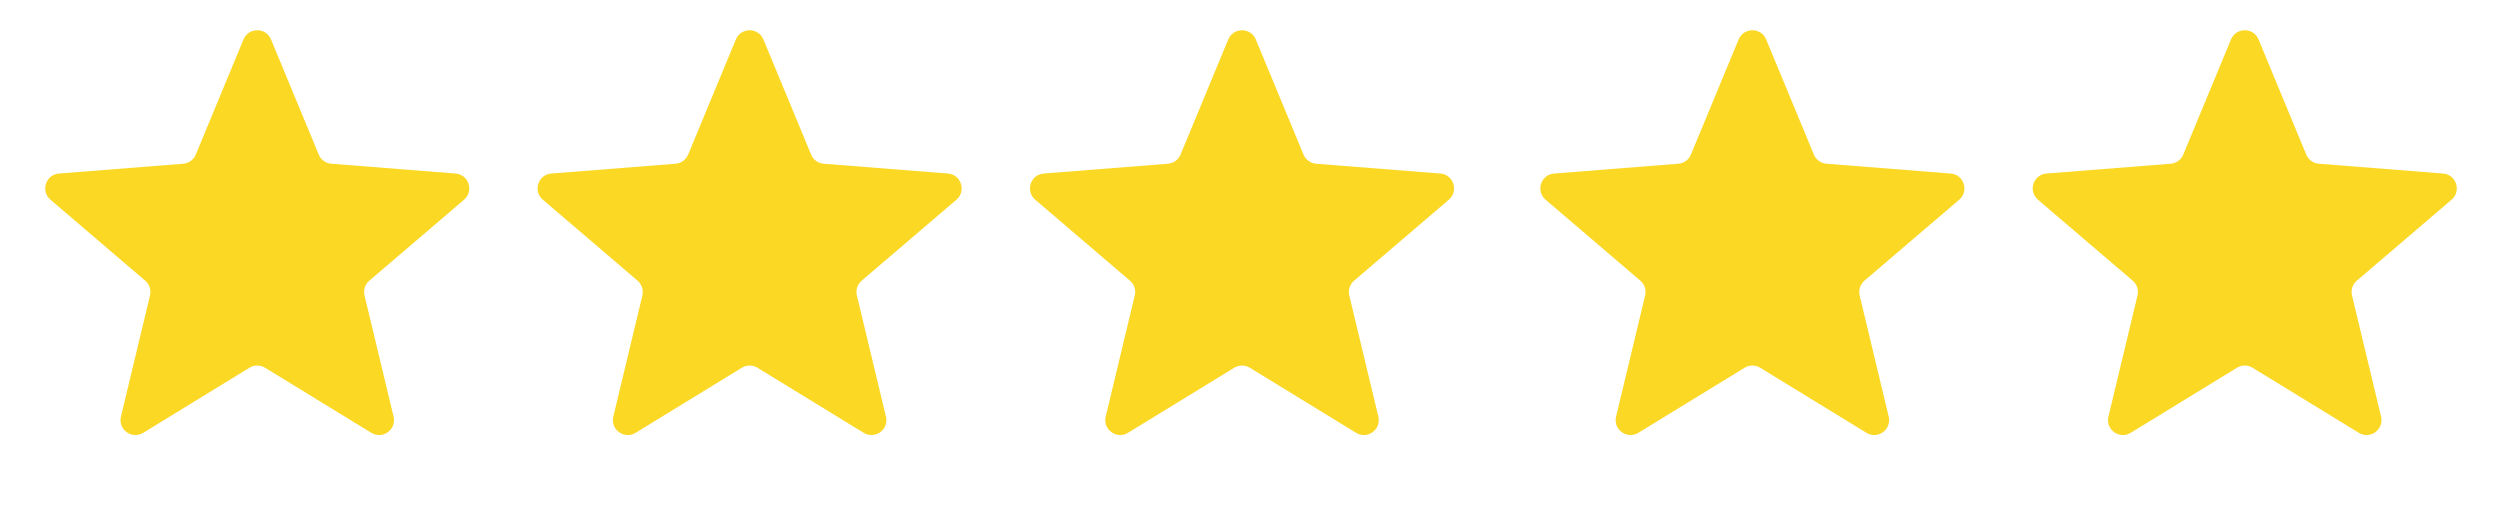
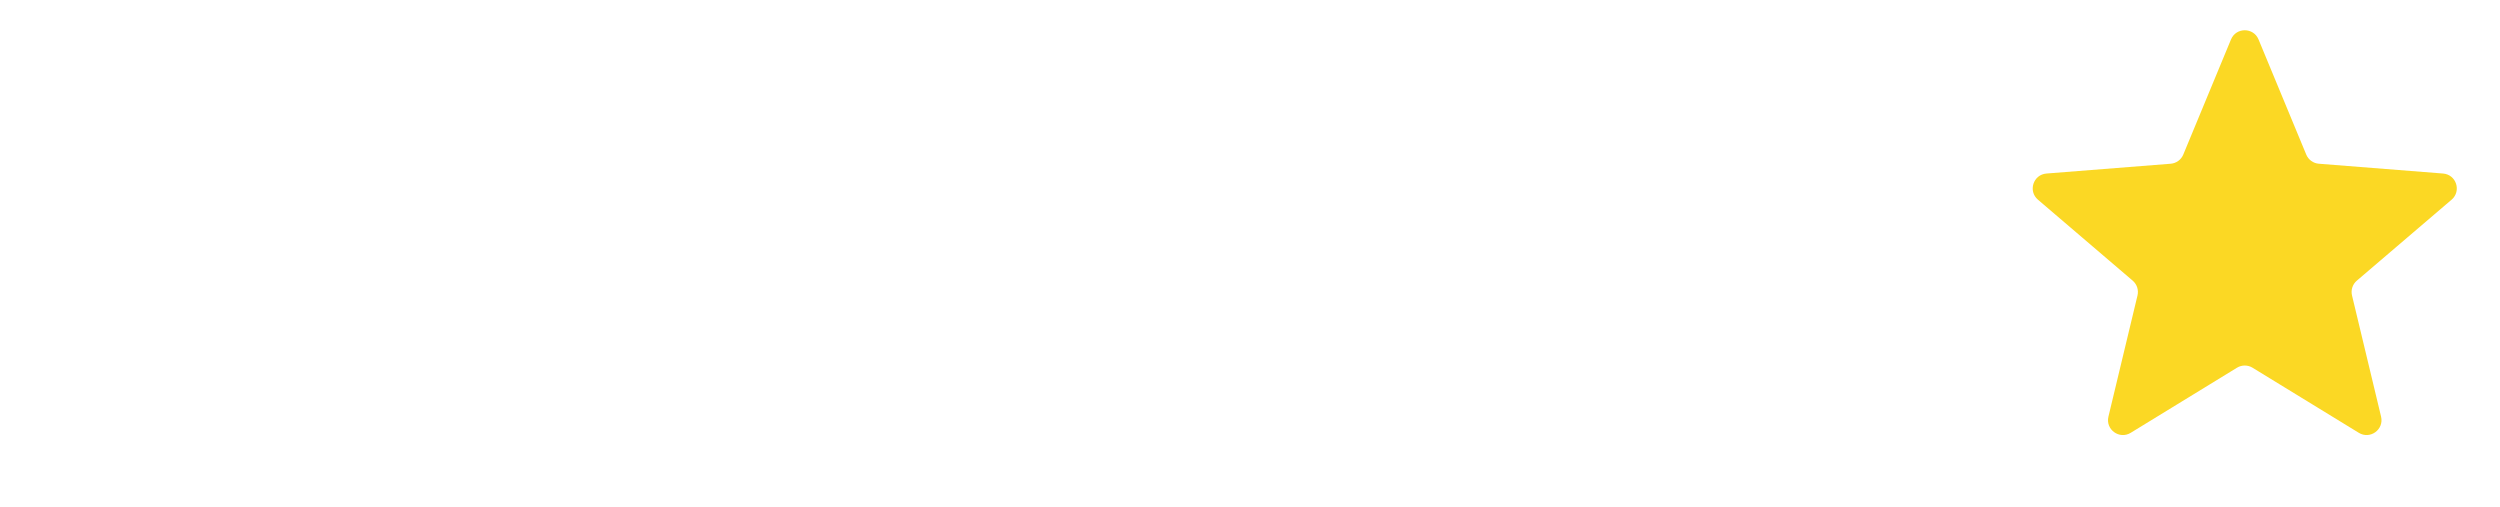
<svg xmlns="http://www.w3.org/2000/svg" width="153" height="31" viewBox="0 0 153 31" fill="none">
-   <path d="M14.902 2.415C15.213 1.664 16.276 1.664 16.587 2.415L19.507 9.46C19.638 9.776 19.936 9.993 20.278 10.02L27.88 10.62C28.69 10.684 29.018 11.694 28.401 12.222L22.603 17.176C22.342 17.399 22.229 17.749 22.309 18.082L24.087 25.498C24.277 26.288 23.417 26.913 22.724 26.488L16.221 22.505C15.928 22.326 15.56 22.326 15.268 22.505L8.765 26.488C8.072 26.913 7.212 26.288 7.402 25.498L9.18 18.082C9.26 17.749 9.147 17.399 8.886 17.176L3.088 12.222C2.471 11.694 2.799 10.684 3.609 10.62L11.211 10.02C11.553 9.993 11.851 9.776 11.982 9.46L14.902 2.415Z" fill="#FBD824" />
-   <path d="M45.035 2.415C45.346 1.664 46.409 1.664 46.72 2.415L49.64 9.46C49.771 9.776 50.069 9.993 50.41 10.02L58.013 10.62C58.823 10.684 59.151 11.694 58.534 12.222L52.736 17.176C52.475 17.399 52.361 17.749 52.441 18.082L54.22 25.498C54.41 26.288 53.55 26.913 52.857 26.488L46.354 22.505C46.061 22.326 45.693 22.326 45.401 22.505L38.898 26.488C38.205 26.913 37.345 26.288 37.535 25.498L39.313 18.082C39.393 17.749 39.279 17.399 39.019 17.176L33.221 12.222C32.603 11.694 32.932 10.684 33.742 10.62L41.344 10.02C41.686 9.993 41.984 9.776 42.115 9.46L45.035 2.415Z" fill="#FBD824" />
-   <path d="M75.169 2.415C75.481 1.664 76.544 1.664 76.855 2.415L79.775 9.46C79.906 9.776 80.204 9.993 80.545 10.02L88.148 10.62C88.957 10.684 89.286 11.694 88.668 12.222L82.871 17.176C82.61 17.399 82.496 17.749 82.576 18.082L84.355 25.498C84.544 26.288 83.684 26.913 82.992 26.488L76.488 22.505C76.196 22.326 75.828 22.326 75.536 22.505L69.032 26.488C68.34 26.913 67.48 26.288 67.669 25.498L69.448 18.082C69.528 17.749 69.414 17.399 69.153 17.176L63.356 12.222C62.738 11.694 63.067 10.684 63.876 10.62L71.479 10.02C71.821 9.993 72.118 9.776 72.25 9.46L75.169 2.415Z" fill="#FBD824" />
-   <path d="M106.404 2.415C106.715 1.664 107.778 1.664 108.089 2.415L111.009 9.46C111.14 9.776 111.438 9.993 111.78 10.02L119.382 10.62C120.192 10.684 120.52 11.694 119.903 12.222L114.105 17.176C113.844 17.399 113.731 17.749 113.811 18.082L115.589 25.498C115.779 26.288 114.919 26.913 114.226 26.488L107.723 22.505C107.43 22.326 107.062 22.326 106.77 22.505L100.267 26.488C99.574 26.913 98.714 26.288 98.904 25.498L100.682 18.082C100.762 17.749 100.648 17.399 100.388 17.176L94.59 12.222C93.972 11.694 94.301 10.684 95.111 10.62L102.713 10.02C103.055 9.993 103.353 9.776 103.484 9.46L106.404 2.415Z" fill="#FBD824" />
  <path d="M136.537 2.415C136.848 1.664 137.911 1.664 138.222 2.415L141.142 9.46C141.273 9.776 141.571 9.993 141.912 10.02L149.515 10.62C150.325 10.684 150.653 11.694 150.036 12.222L144.238 17.176C143.977 17.399 143.863 17.749 143.943 18.082L145.722 25.498C145.911 26.288 145.052 26.913 144.359 26.488L137.856 22.505C137.563 22.326 137.195 22.326 136.903 22.505L130.4 26.488C129.707 26.913 128.847 26.288 129.036 25.498L130.815 18.082C130.895 17.749 130.781 17.399 130.521 17.176L124.723 12.222C124.105 11.694 124.434 10.684 125.244 10.62L132.846 10.02C133.188 9.993 133.486 9.776 133.617 9.46L136.537 2.415Z" fill="#FBD824" />
</svg>